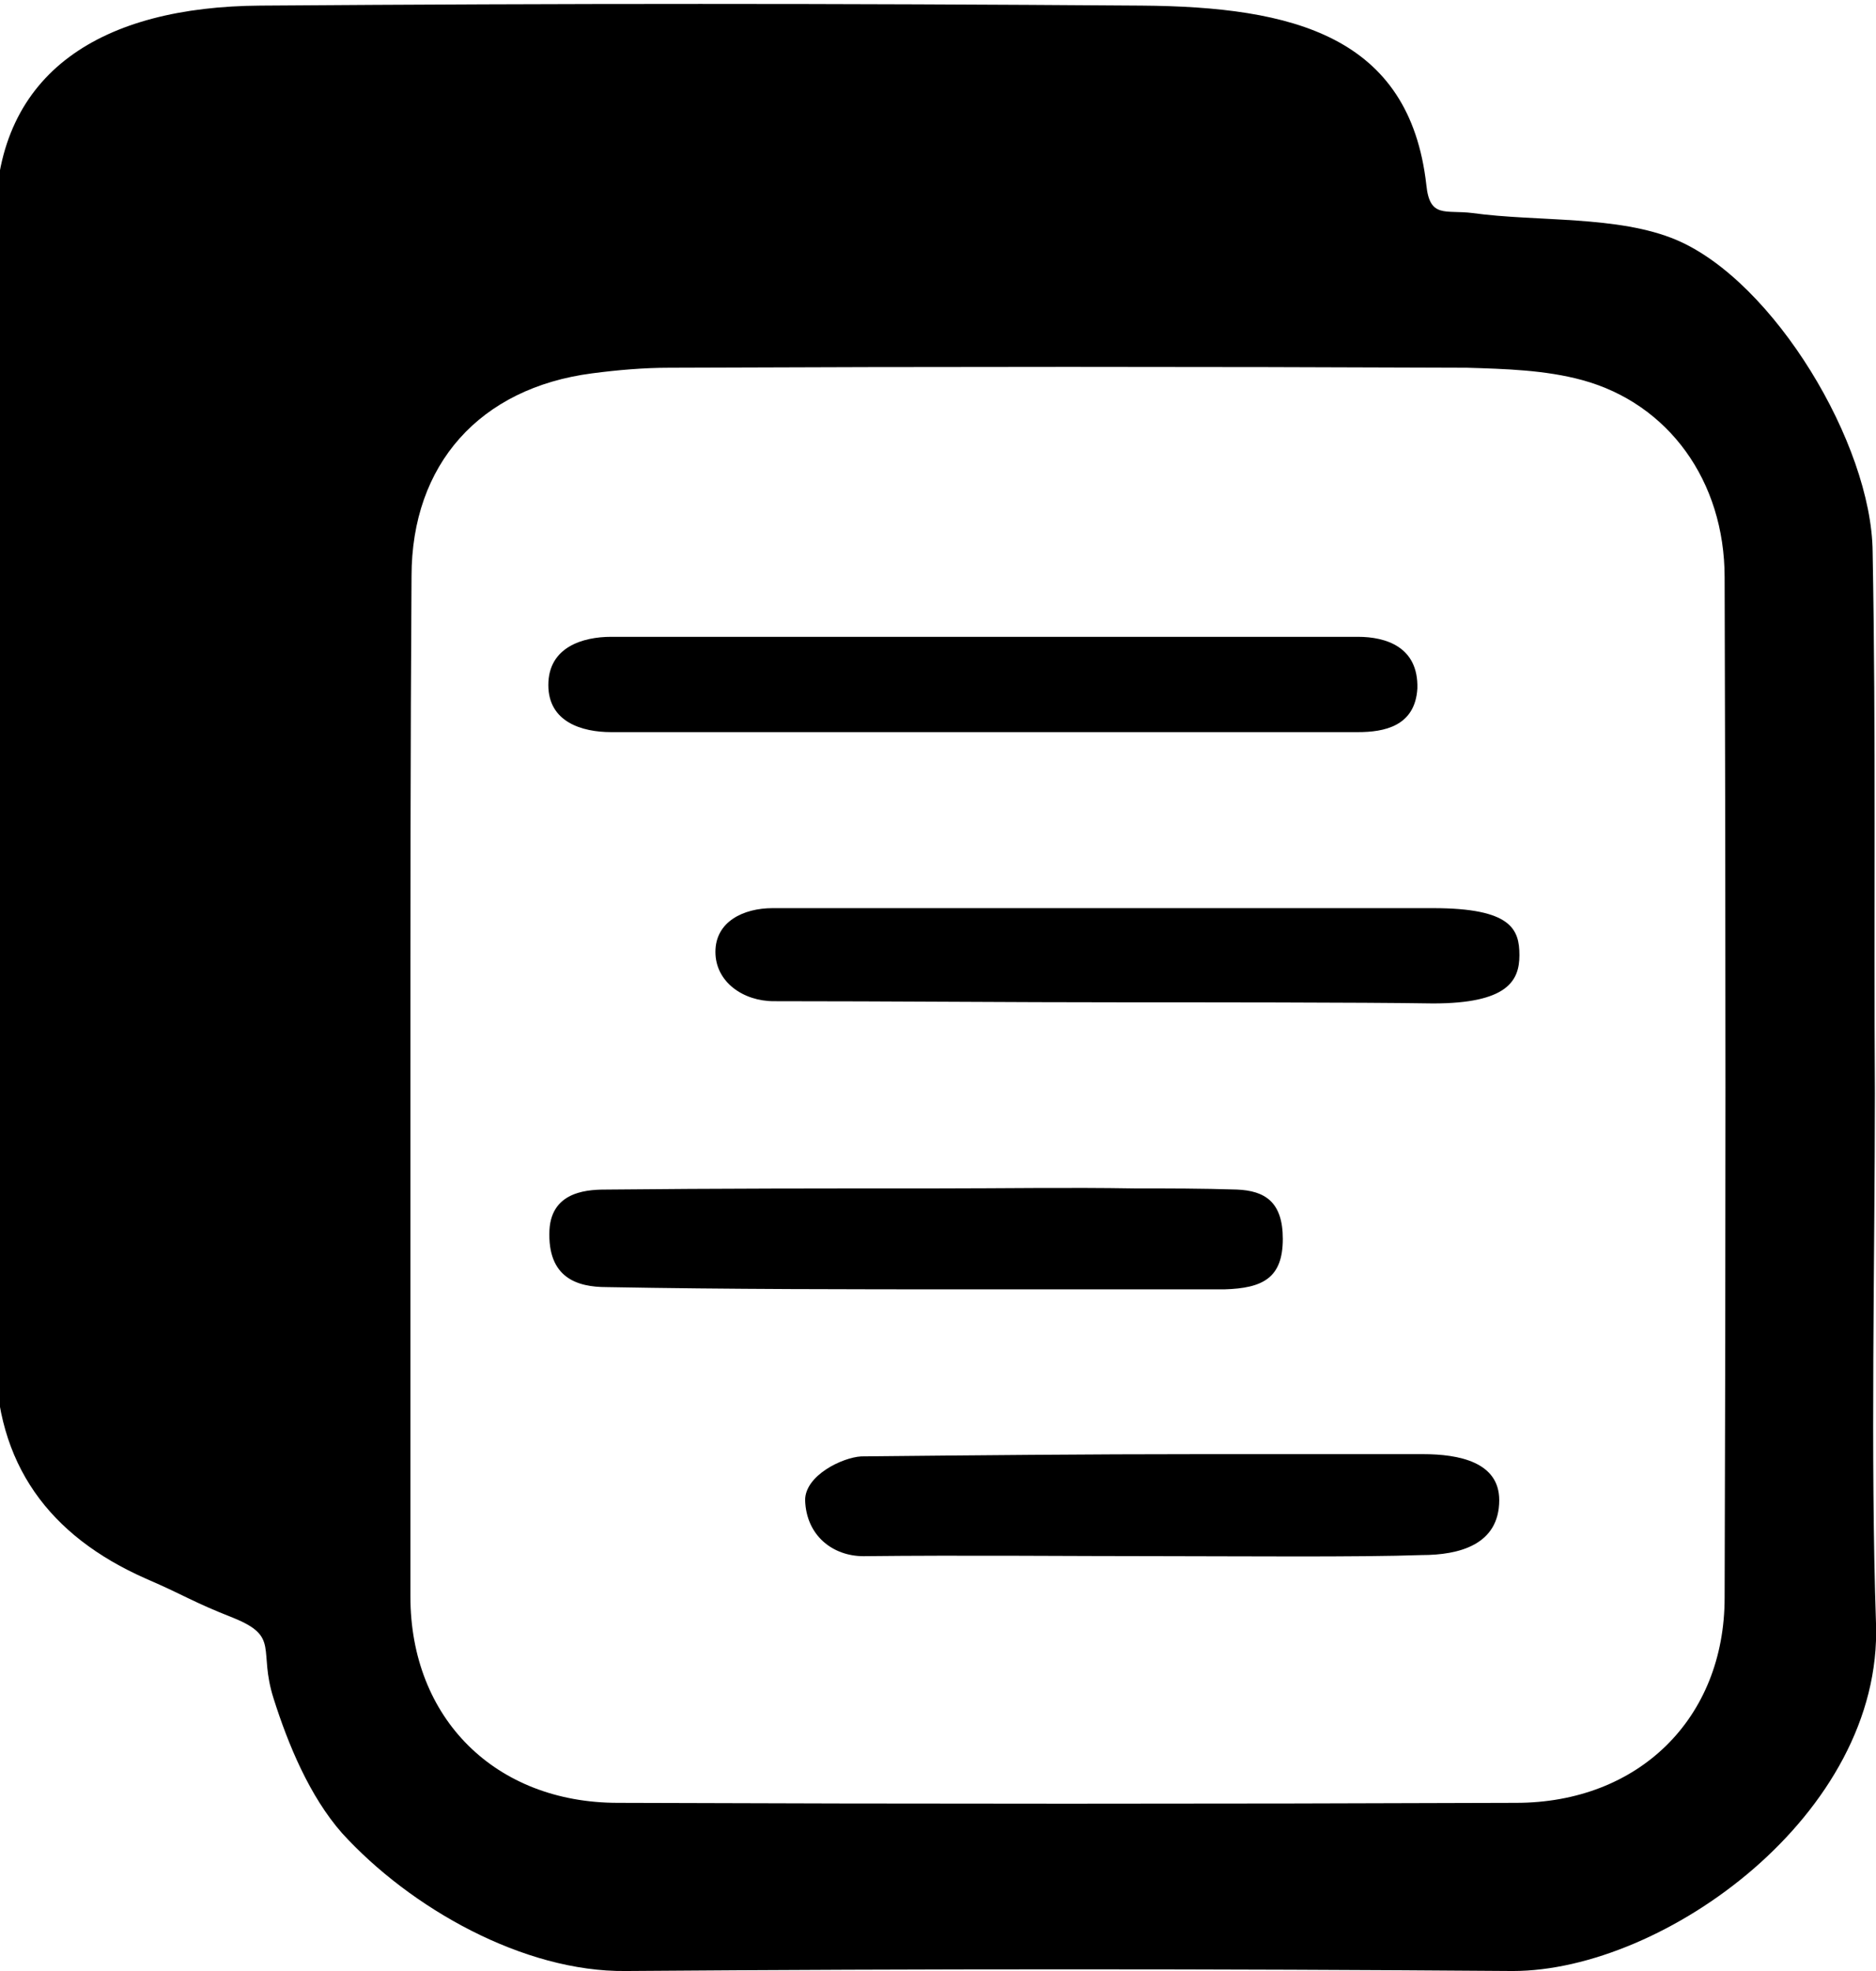
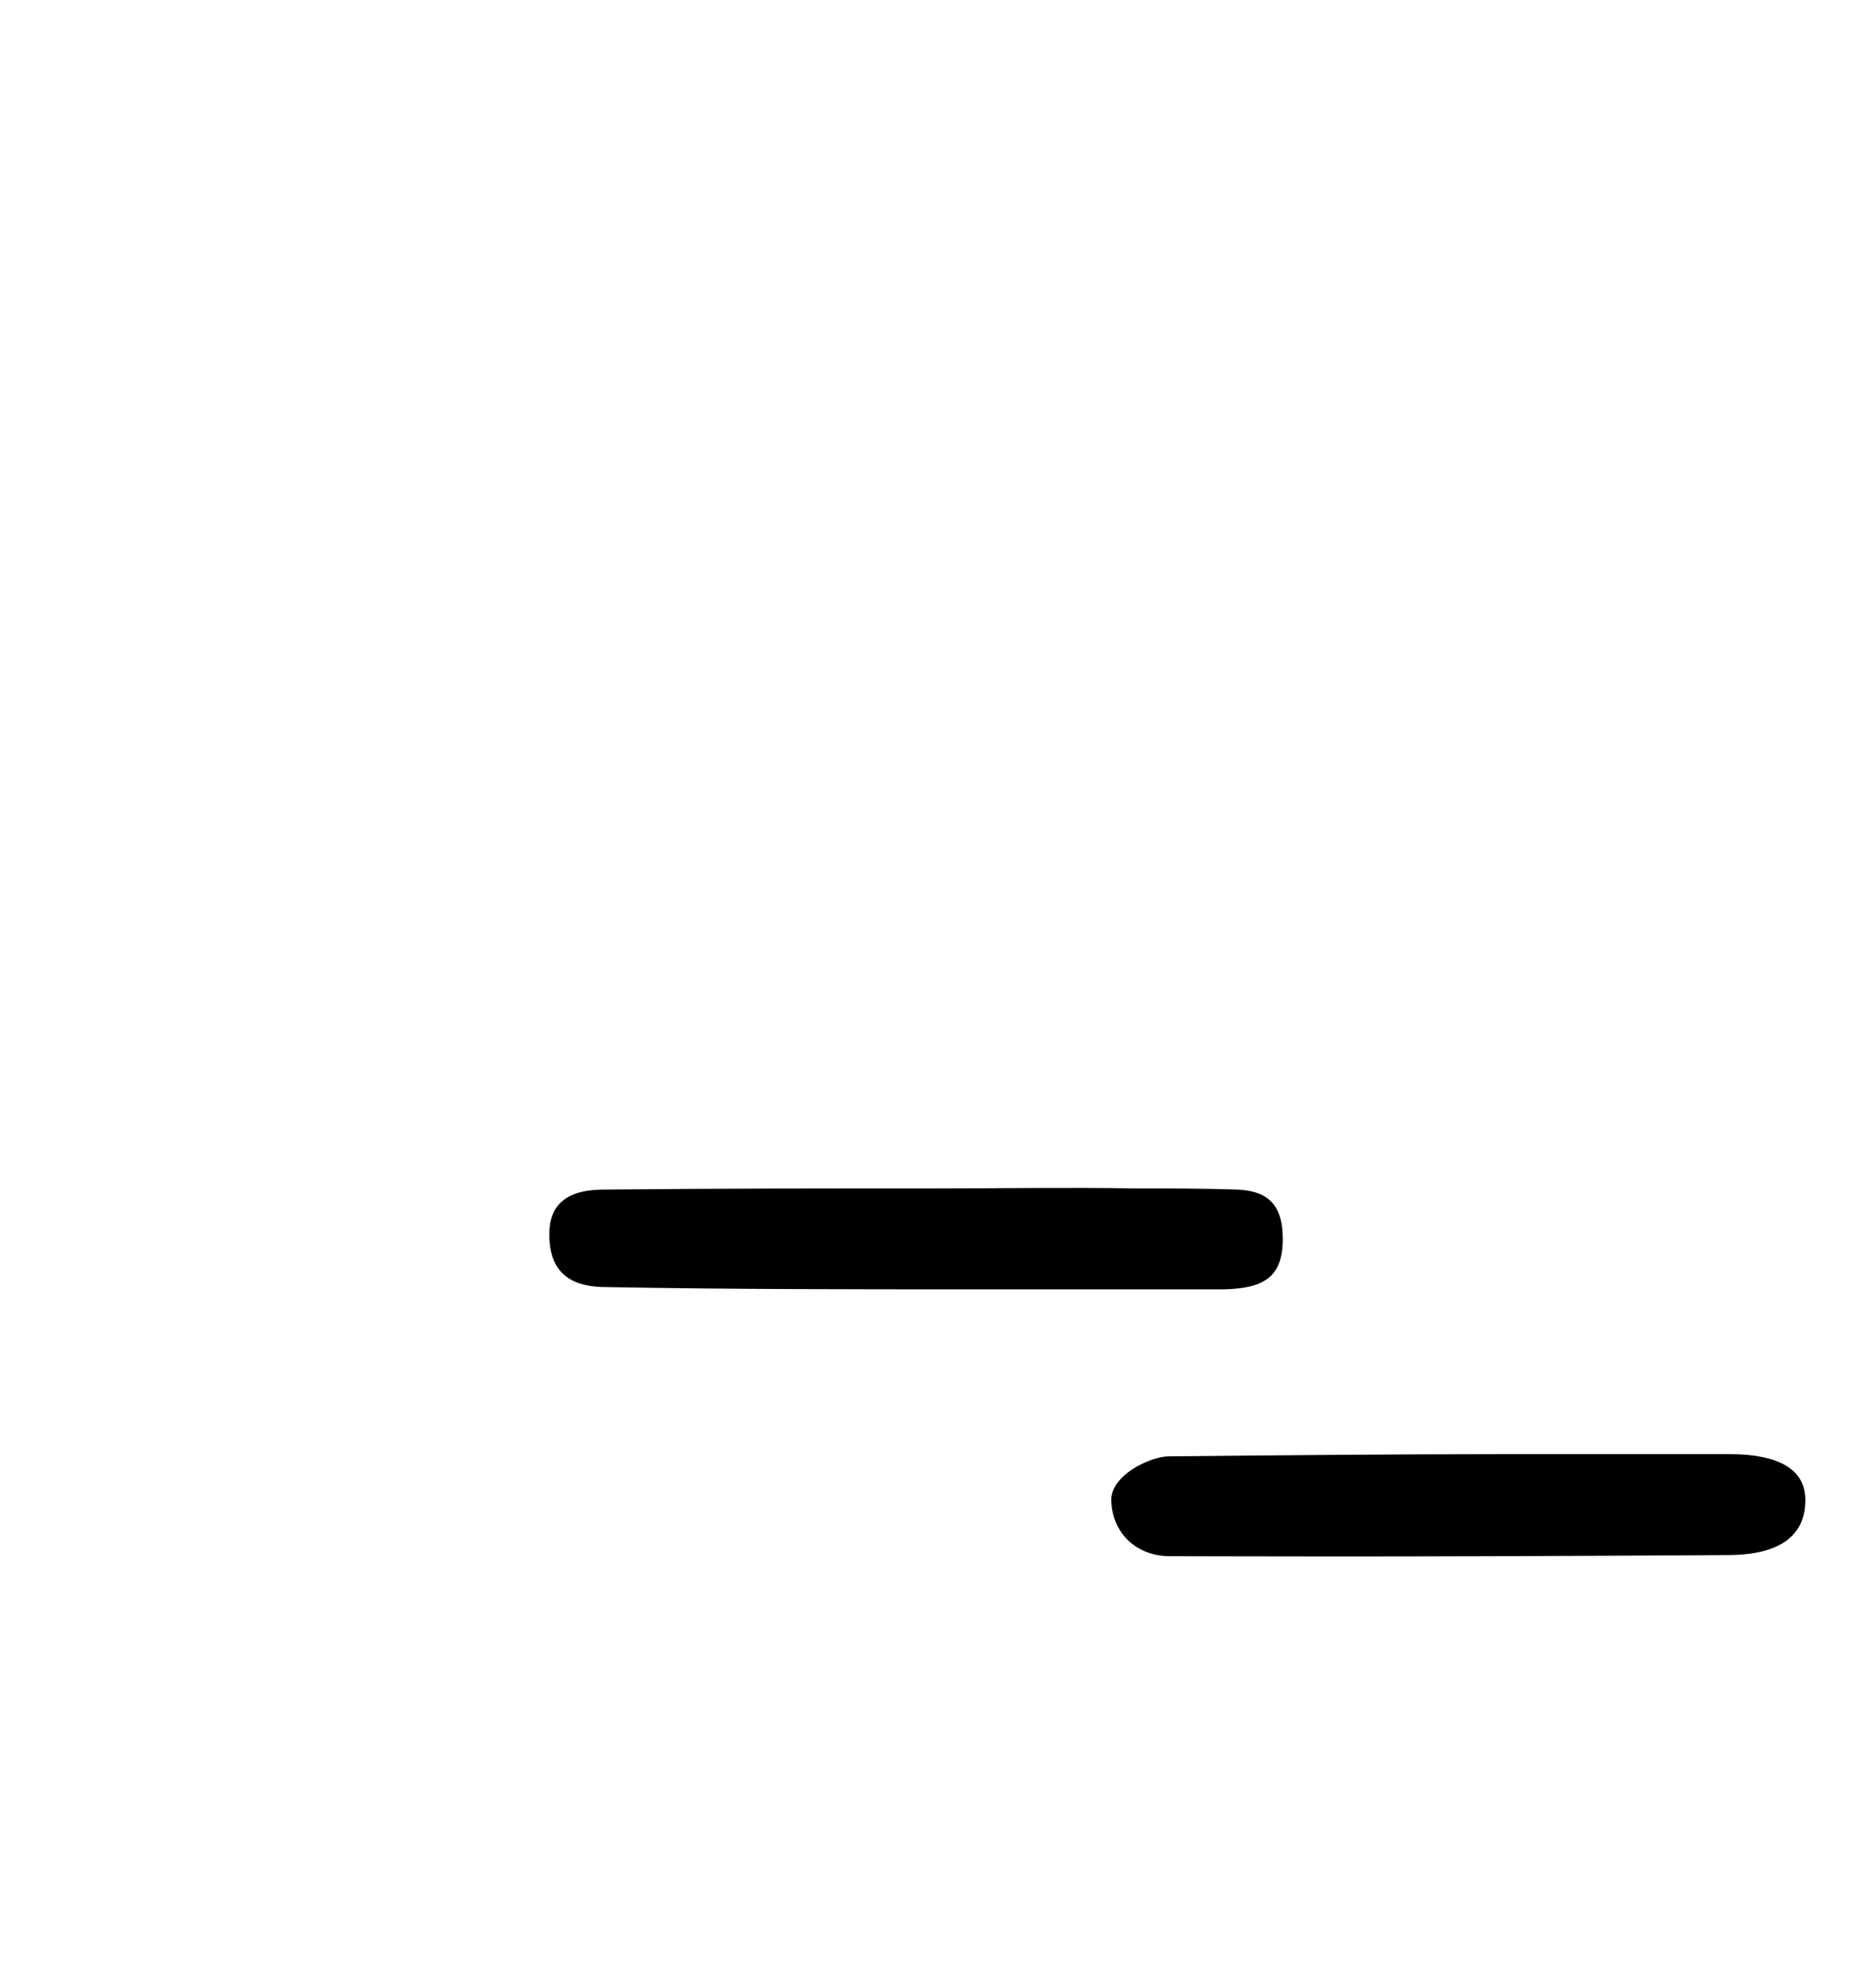
<svg xmlns="http://www.w3.org/2000/svg" version="1.1" id="Layer_1" x="0px" y="0px" viewBox="0 0 167.3 175.8" style="enable-background:new 0 0 167.3 175.8;" xml:space="preserve">
  <style type="text/css">
	.st0{stroke:#000000;stroke-width:2.945;stroke-miterlimit:10;}
</style>
  <g id="syLp1R.tif_00000116939086262564646730000009102565336405138105_">
    <g>
-       <path d="M167.2,97.5c0,14.8-0.4,32.5,0.1,47.3c0.6,17-18.9,31-32.4,31c-26.4-0.2-52.7-0.2-79.1,0c-9.1,0.1-19.2-5.6-25.3-12.3    c-2.9-3.3-4.8-7.9-6.1-12c-1.4-4.4,0.6-5.5-3.6-7.2c-3.8-1.5-4.1-1.9-7.8-3.5C4.4,137-0.4,130.6-0.4,120.9    c-0.1-31.8-0.2-69.7,0-101.5C-0.3,6.3,9.2,0.6,23.2,0.5c27.5-0.2,51-0.2,78.6,0c13.5,0.1,23.9,2.7,25.4,16c0.3,3,1.7,2.2,4.1,2.5    c5.8,0.8,13,0.2,18.2,2.4c8.7,3.7,17.4,18.2,17.5,27.8C167.3,65.4,167.1,81.5,167.2,97.5C167.2,97.5,167.2,97.5,167.2,97.5z     M36.6,96.6c0,15.3,0,30.5,0,45.8c0,10.9,7.6,18.4,18.5,18.4c26.7,0.1,53.4,0.1,80.1,0c10.9,0,18.6-7.5,18.6-18.3    c0.1-30.3,0.1-60.7,0-91c0-8.6-5-15.5-12.7-17.6c-3.3-0.9-6.9-1-10.3-1.1c-23.7-0.1-47.4-0.1-71.1,0c-2.3,0-4.6,0.2-6.9,0.5    c-10,1.3-16.1,8.1-16.1,18.1C36.6,66.4,36.6,81.5,36.6,96.6z" />
      <path d="M83.5,106c5.9,0,11.8-0.1,17.7,0c3,0,6,0,9.1,0.1c2.5,0.1,4.1,1.1,4.1,4.4c0,3.5-1.8,4.4-5.2,4.5c-5.4,0-17,0-22.4,0    c-10.9,0-21.8,0-32.7-0.2c-2.6,0-5.3-0.8-5.1-5.1c0.2-3.6,3.7-3.6,5.2-3.6C63.9,106,73.7,106,83.5,106z" />
-       <path d="M87.3,65.3c-10.9,0-21.9,0-32.8,0c-2.6,0-5.6-0.9-5.6-4.2c0-3.4,3.1-4.3,5.6-4.3c22.2,0,44.4,0,66.6,0    c2.5,0,5.4,0.9,5.3,4.6c-0.2,3.4-3,3.9-5.3,3.9C109.8,65.3,98.5,65.3,87.3,65.3z" />
-       <path d="M104.3,138.8c-9.1,0-18.2-0.1-27.3,0c-2.7,0-5.1-1.8-5.2-5c0-2.2,3.3-3.8,5-3.9c10.1-0.1,20.2-0.2,30.2-0.2    c5.1,0,14.8,0,19.9,0c3.2,0,6.8,0.7,6.8,4.1c0,4-3.6,4.9-6.9,4.9C121.2,138.9,110.1,138.8,104.3,138.8z" />
-       <path d="M100.3,89.4c-10.4,0-20.9-0.1-31.3-0.1c-2.7,0-5.2-1.7-5.2-4.4s2.5-3.9,5.1-3.9c11.1,0,53.4,0,58.9,0c7,0,7.7,1.9,7.7,4.2    c0,2.3-1.1,4.3-7.7,4.3C121.6,89.4,106.4,89.4,100.3,89.4z" />
+       <path d="M104.3,138.8c-2.7,0-5.1-1.8-5.2-5c0-2.2,3.3-3.8,5-3.9c10.1-0.1,20.2-0.2,30.2-0.2    c5.1,0,14.8,0,19.9,0c3.2,0,6.8,0.7,6.8,4.1c0,4-3.6,4.9-6.9,4.9C121.2,138.9,110.1,138.8,104.3,138.8z" />
    </g>
  </g>
</svg>